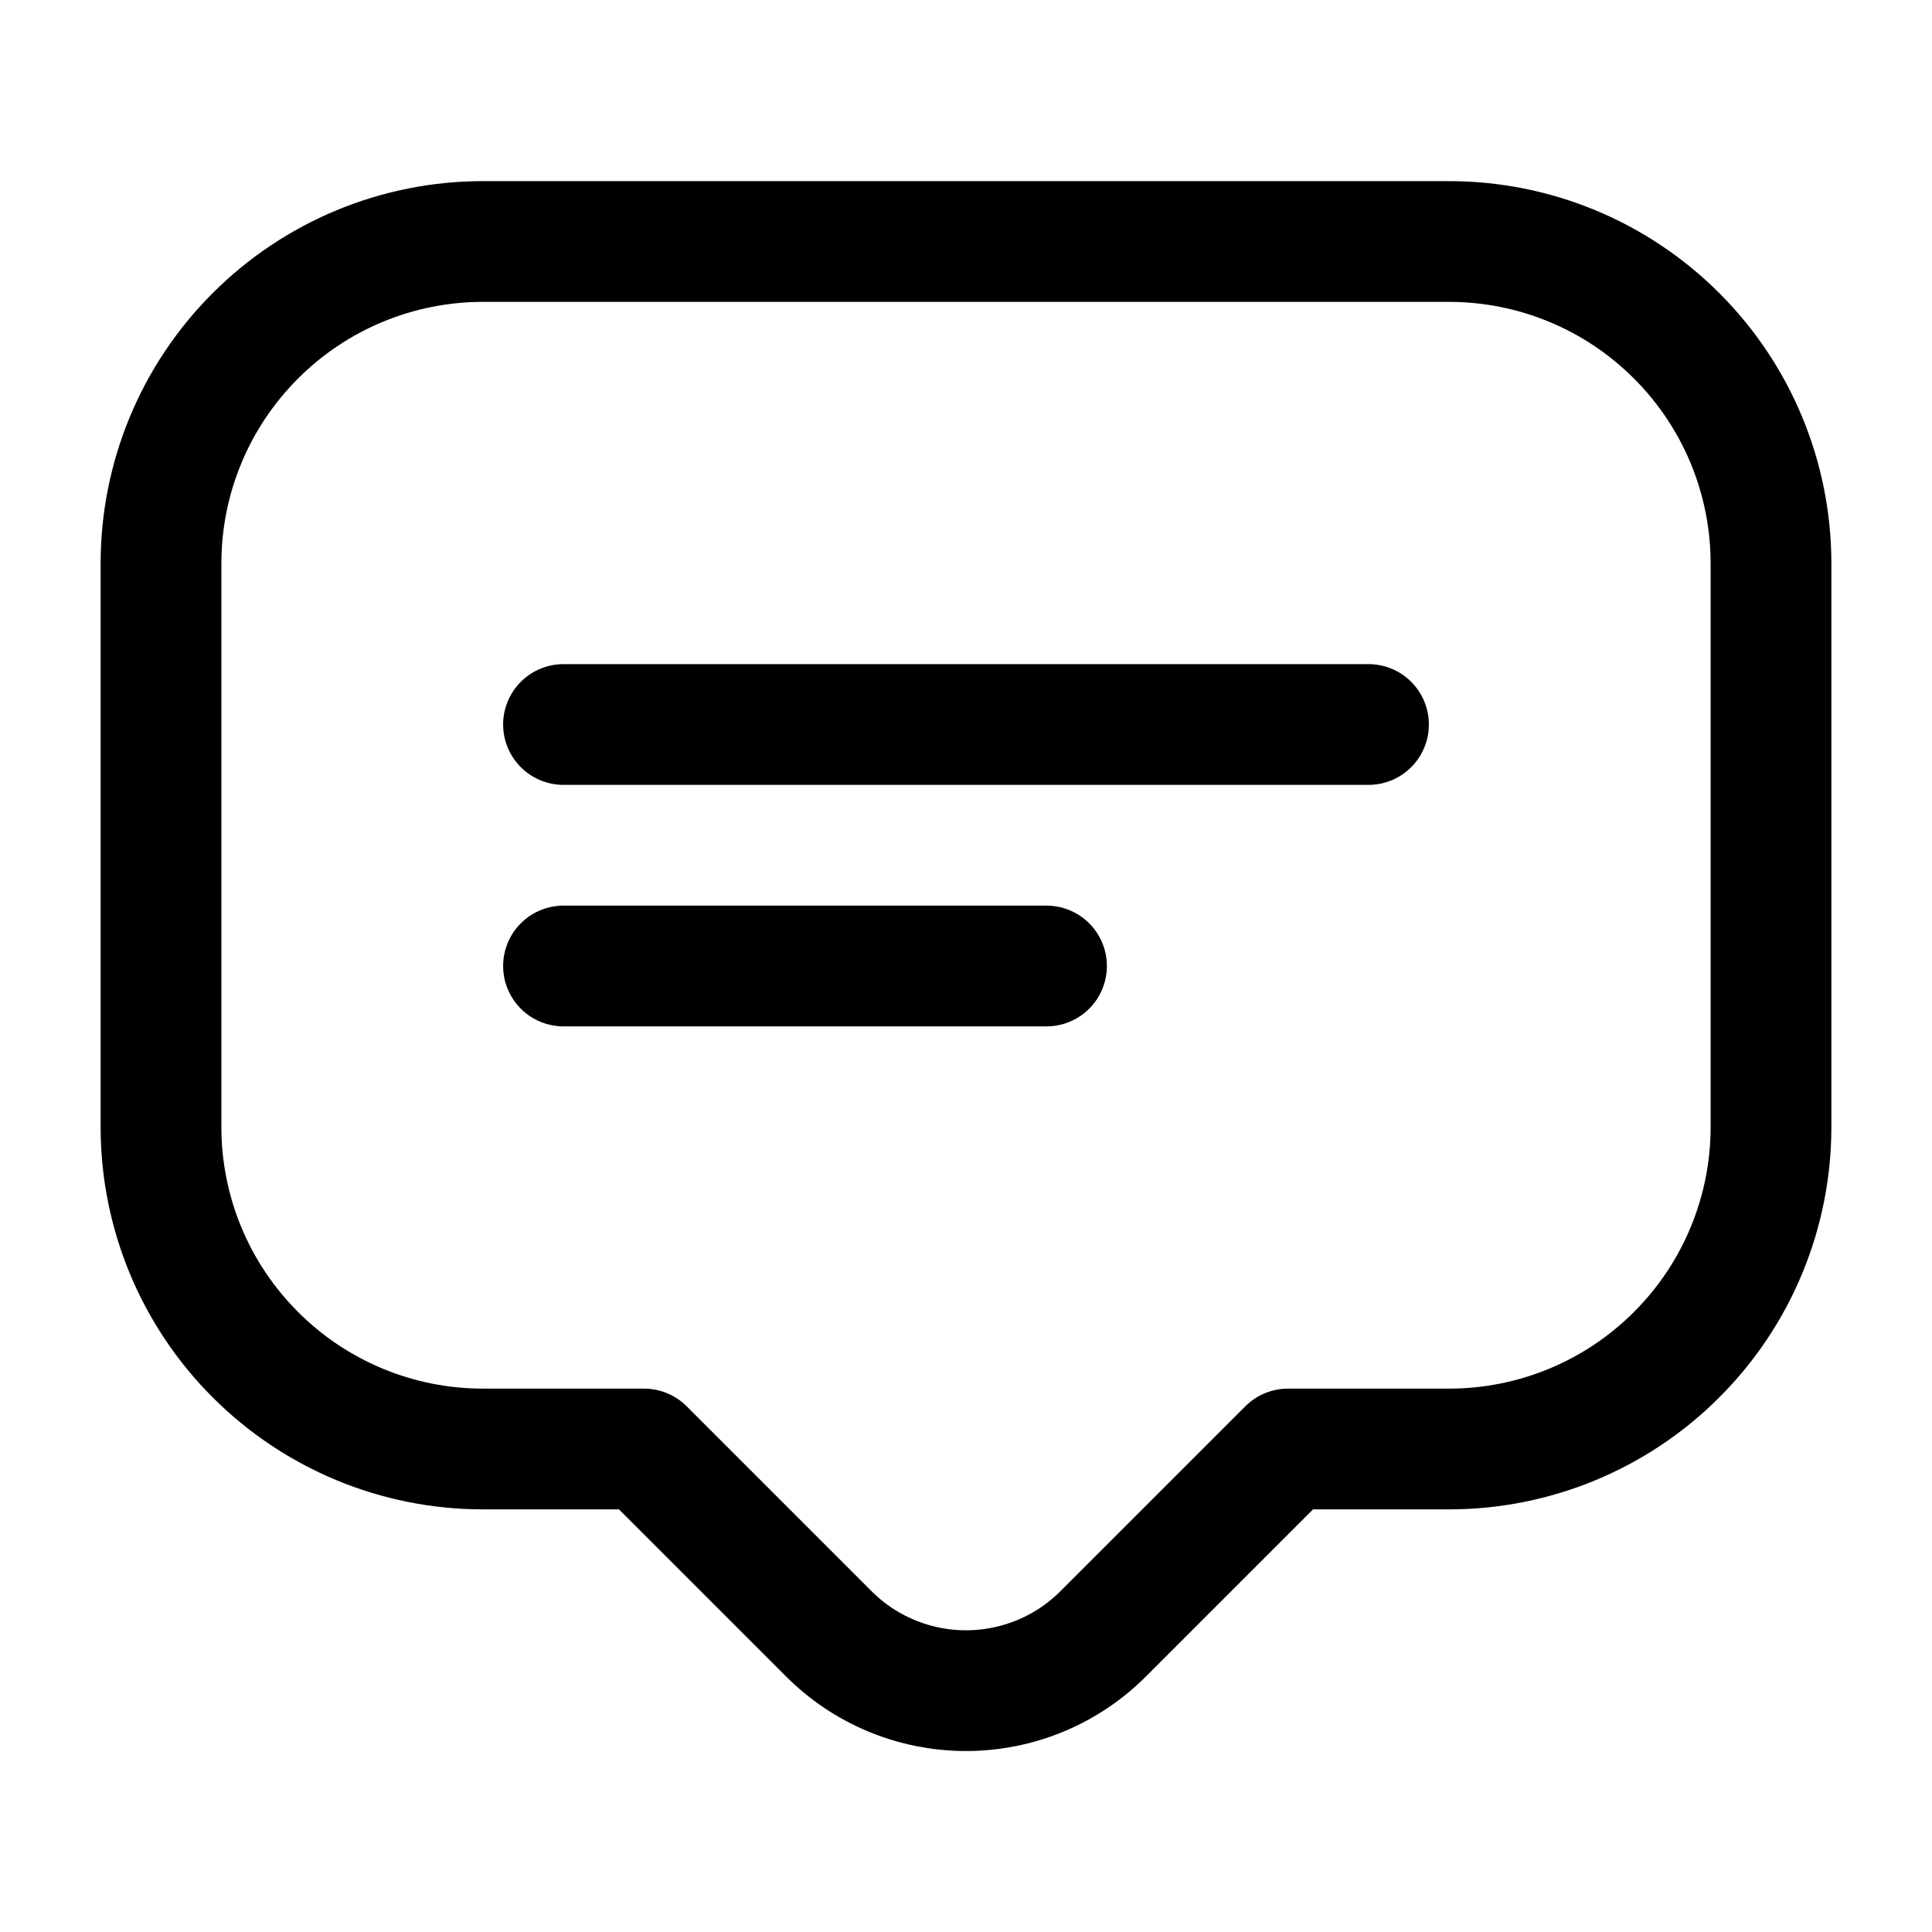
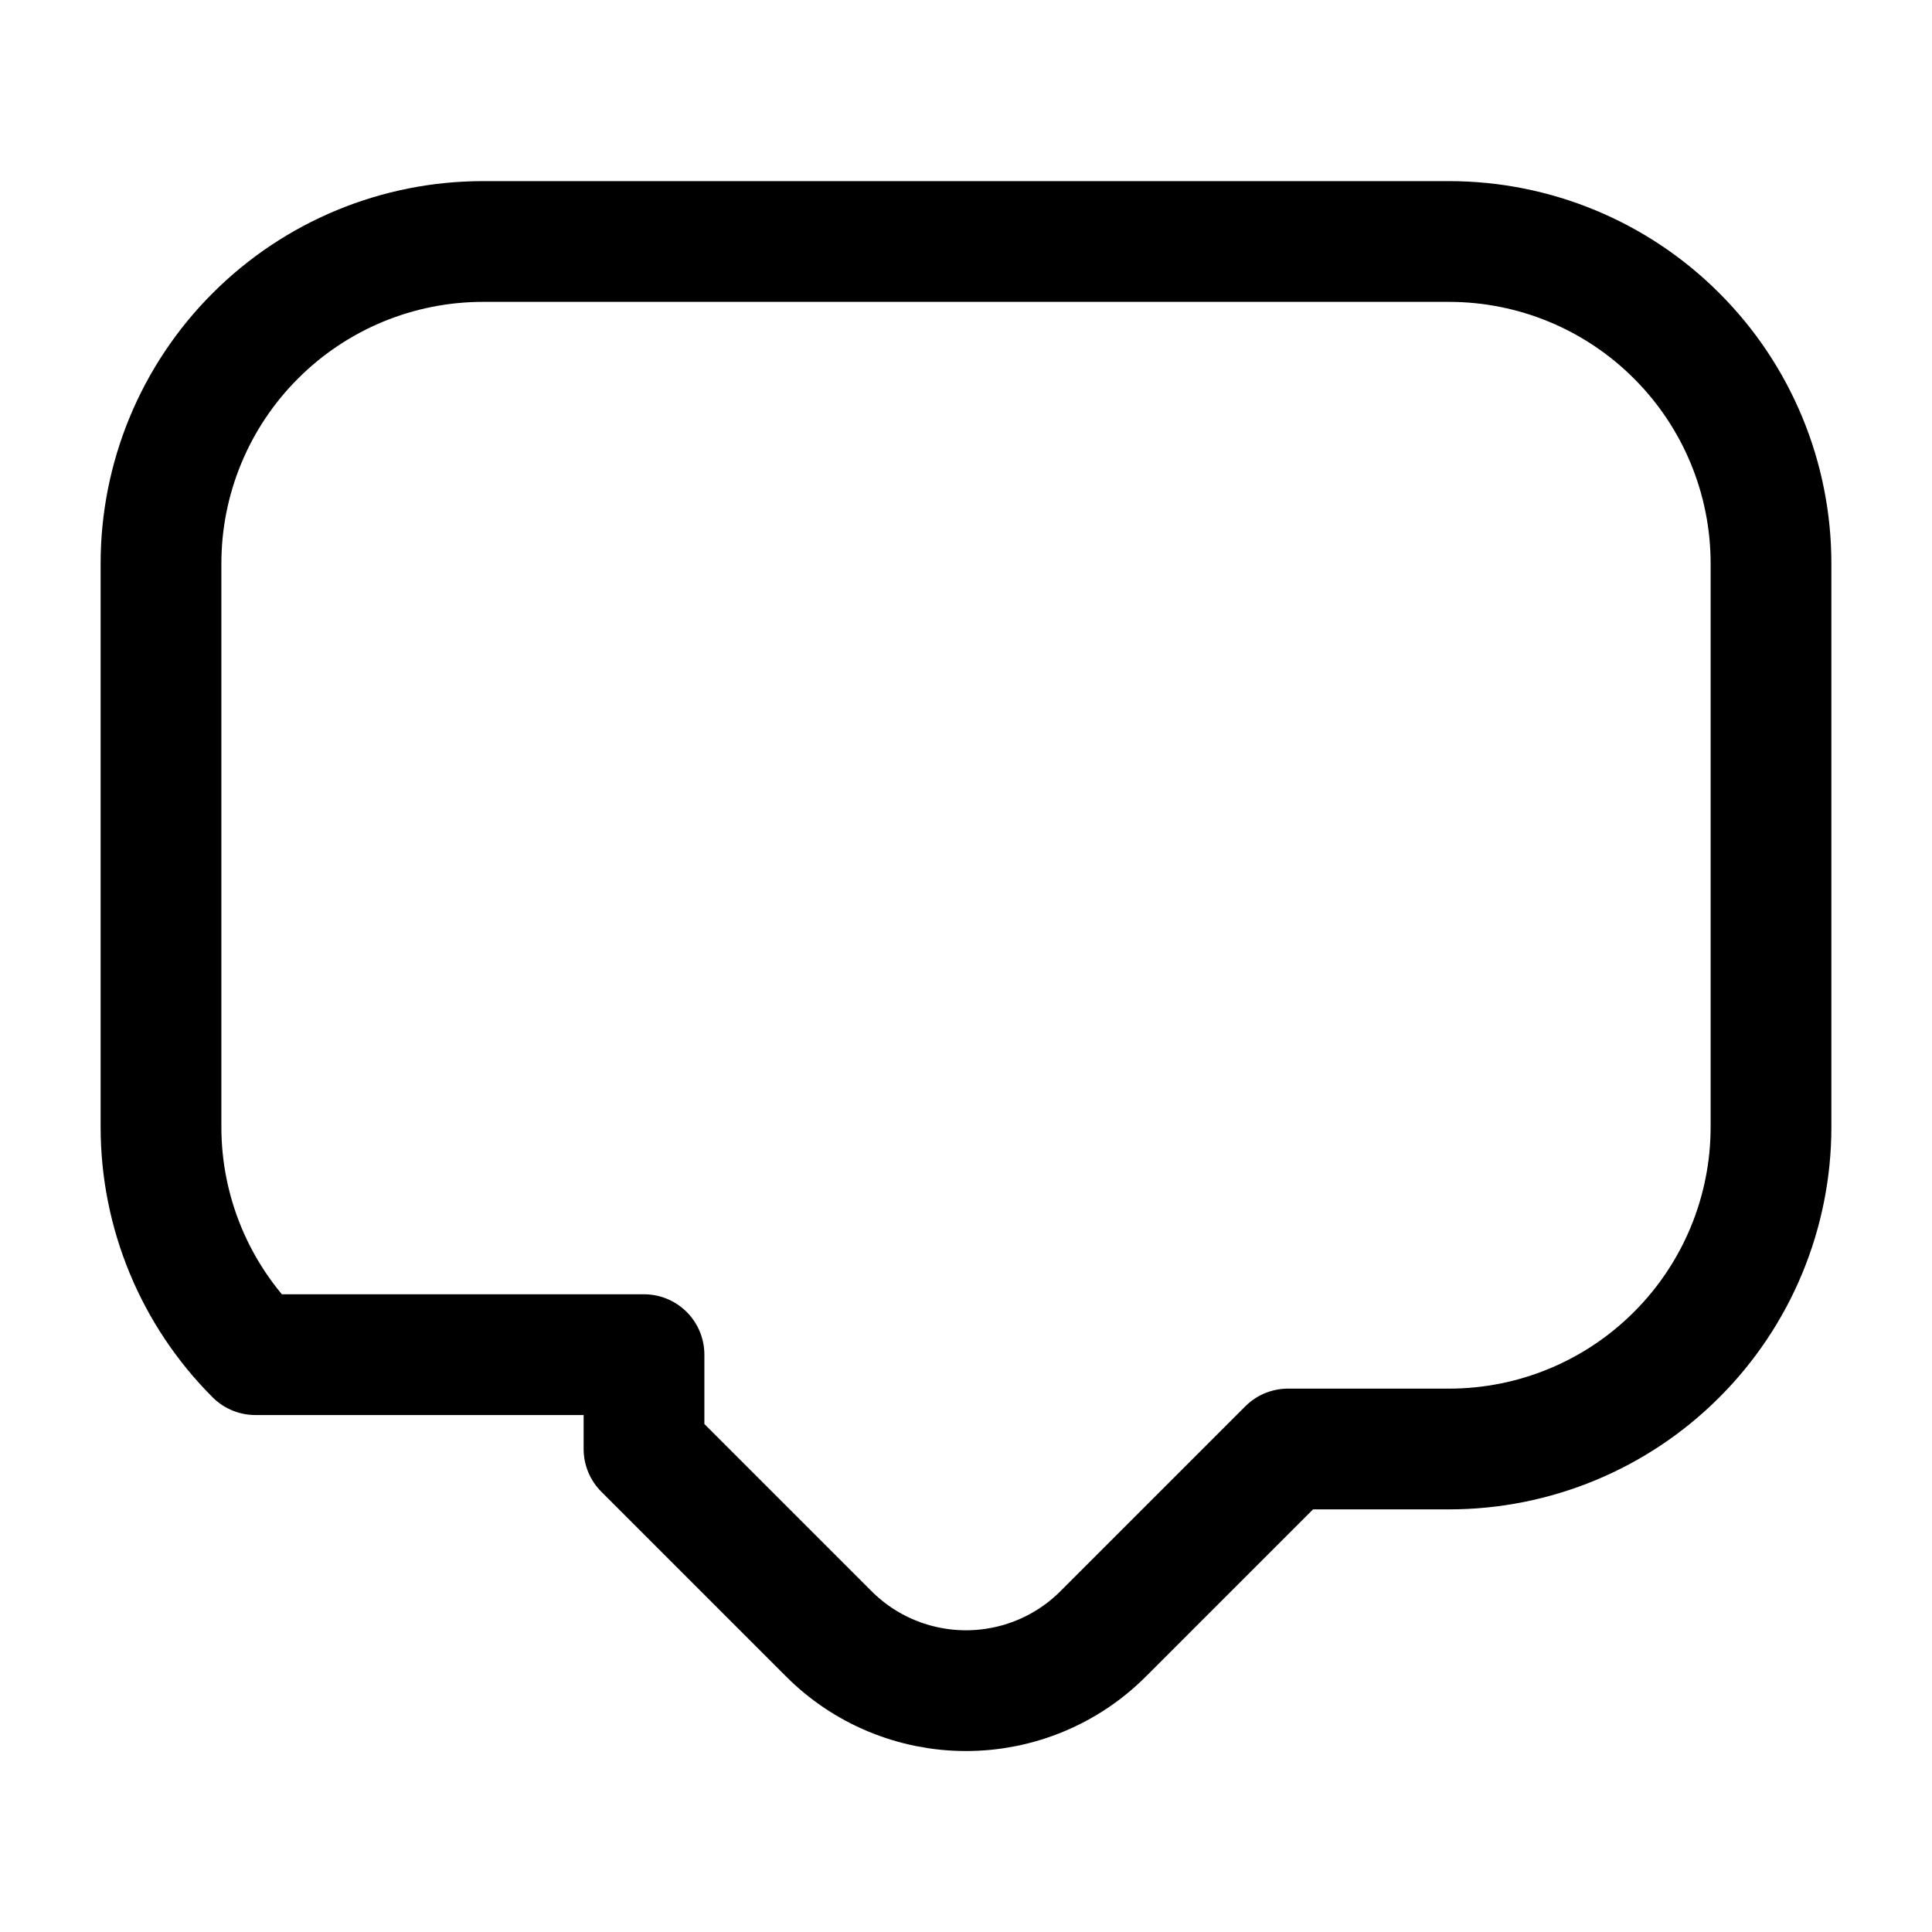
<svg xmlns="http://www.w3.org/2000/svg" fill="none" viewBox="0 0 24 24" height="800px" width="800px">
-   <path stroke-linejoin="round" stroke-linecap="round" stroke-width="1.5" stroke="#000000" d="M8 18L10.29 20.29C10.514 20.516 10.78 20.695 11.074 20.817C11.367 20.939 11.682 21.002 12 21.002C12.318 21.002 12.633 20.939 12.926 20.817C13.22 20.695 13.486 20.516 13.71 20.29L16 18H18C19.061 18 20.078 17.579 20.828 16.828C21.579 16.078 22 15.061 22 14V7C22 5.939 21.579 4.922 20.828 4.172C20.078 3.421 19.061 3 18 3H6C4.939 3 3.922 3.421 3.172 4.172C2.421 4.922 2 5.939 2 7V14C2 15.061 2.421 16.078 3.172 16.828C3.922 17.579 4.939 18 6 18H8Z" />
-   <path stroke-linejoin="round" stroke-linecap="round" stroke-width="1.5" stroke="#000000" d="M17 9H7" />
-   <path stroke-linejoin="round" stroke-linecap="round" stroke-width="1.5" stroke="#000000" d="M13 12H7" />
+   <path stroke-linejoin="round" stroke-linecap="round" stroke-width="1.5" stroke="#000000" d="M8 18L10.29 20.29C10.514 20.516 10.78 20.695 11.074 20.817C11.367 20.939 11.682 21.002 12 21.002C12.318 21.002 12.633 20.939 12.926 20.817C13.22 20.695 13.486 20.516 13.71 20.29L16 18H18C19.061 18 20.078 17.579 20.828 16.828C21.579 16.078 22 15.061 22 14V7C22 5.939 21.579 4.922 20.828 4.172C20.078 3.421 19.061 3 18 3H6C4.939 3 3.922 3.421 3.172 4.172C2.421 4.922 2 5.939 2 7V14C2 15.061 2.421 16.078 3.172 16.828H8Z" />
</svg>